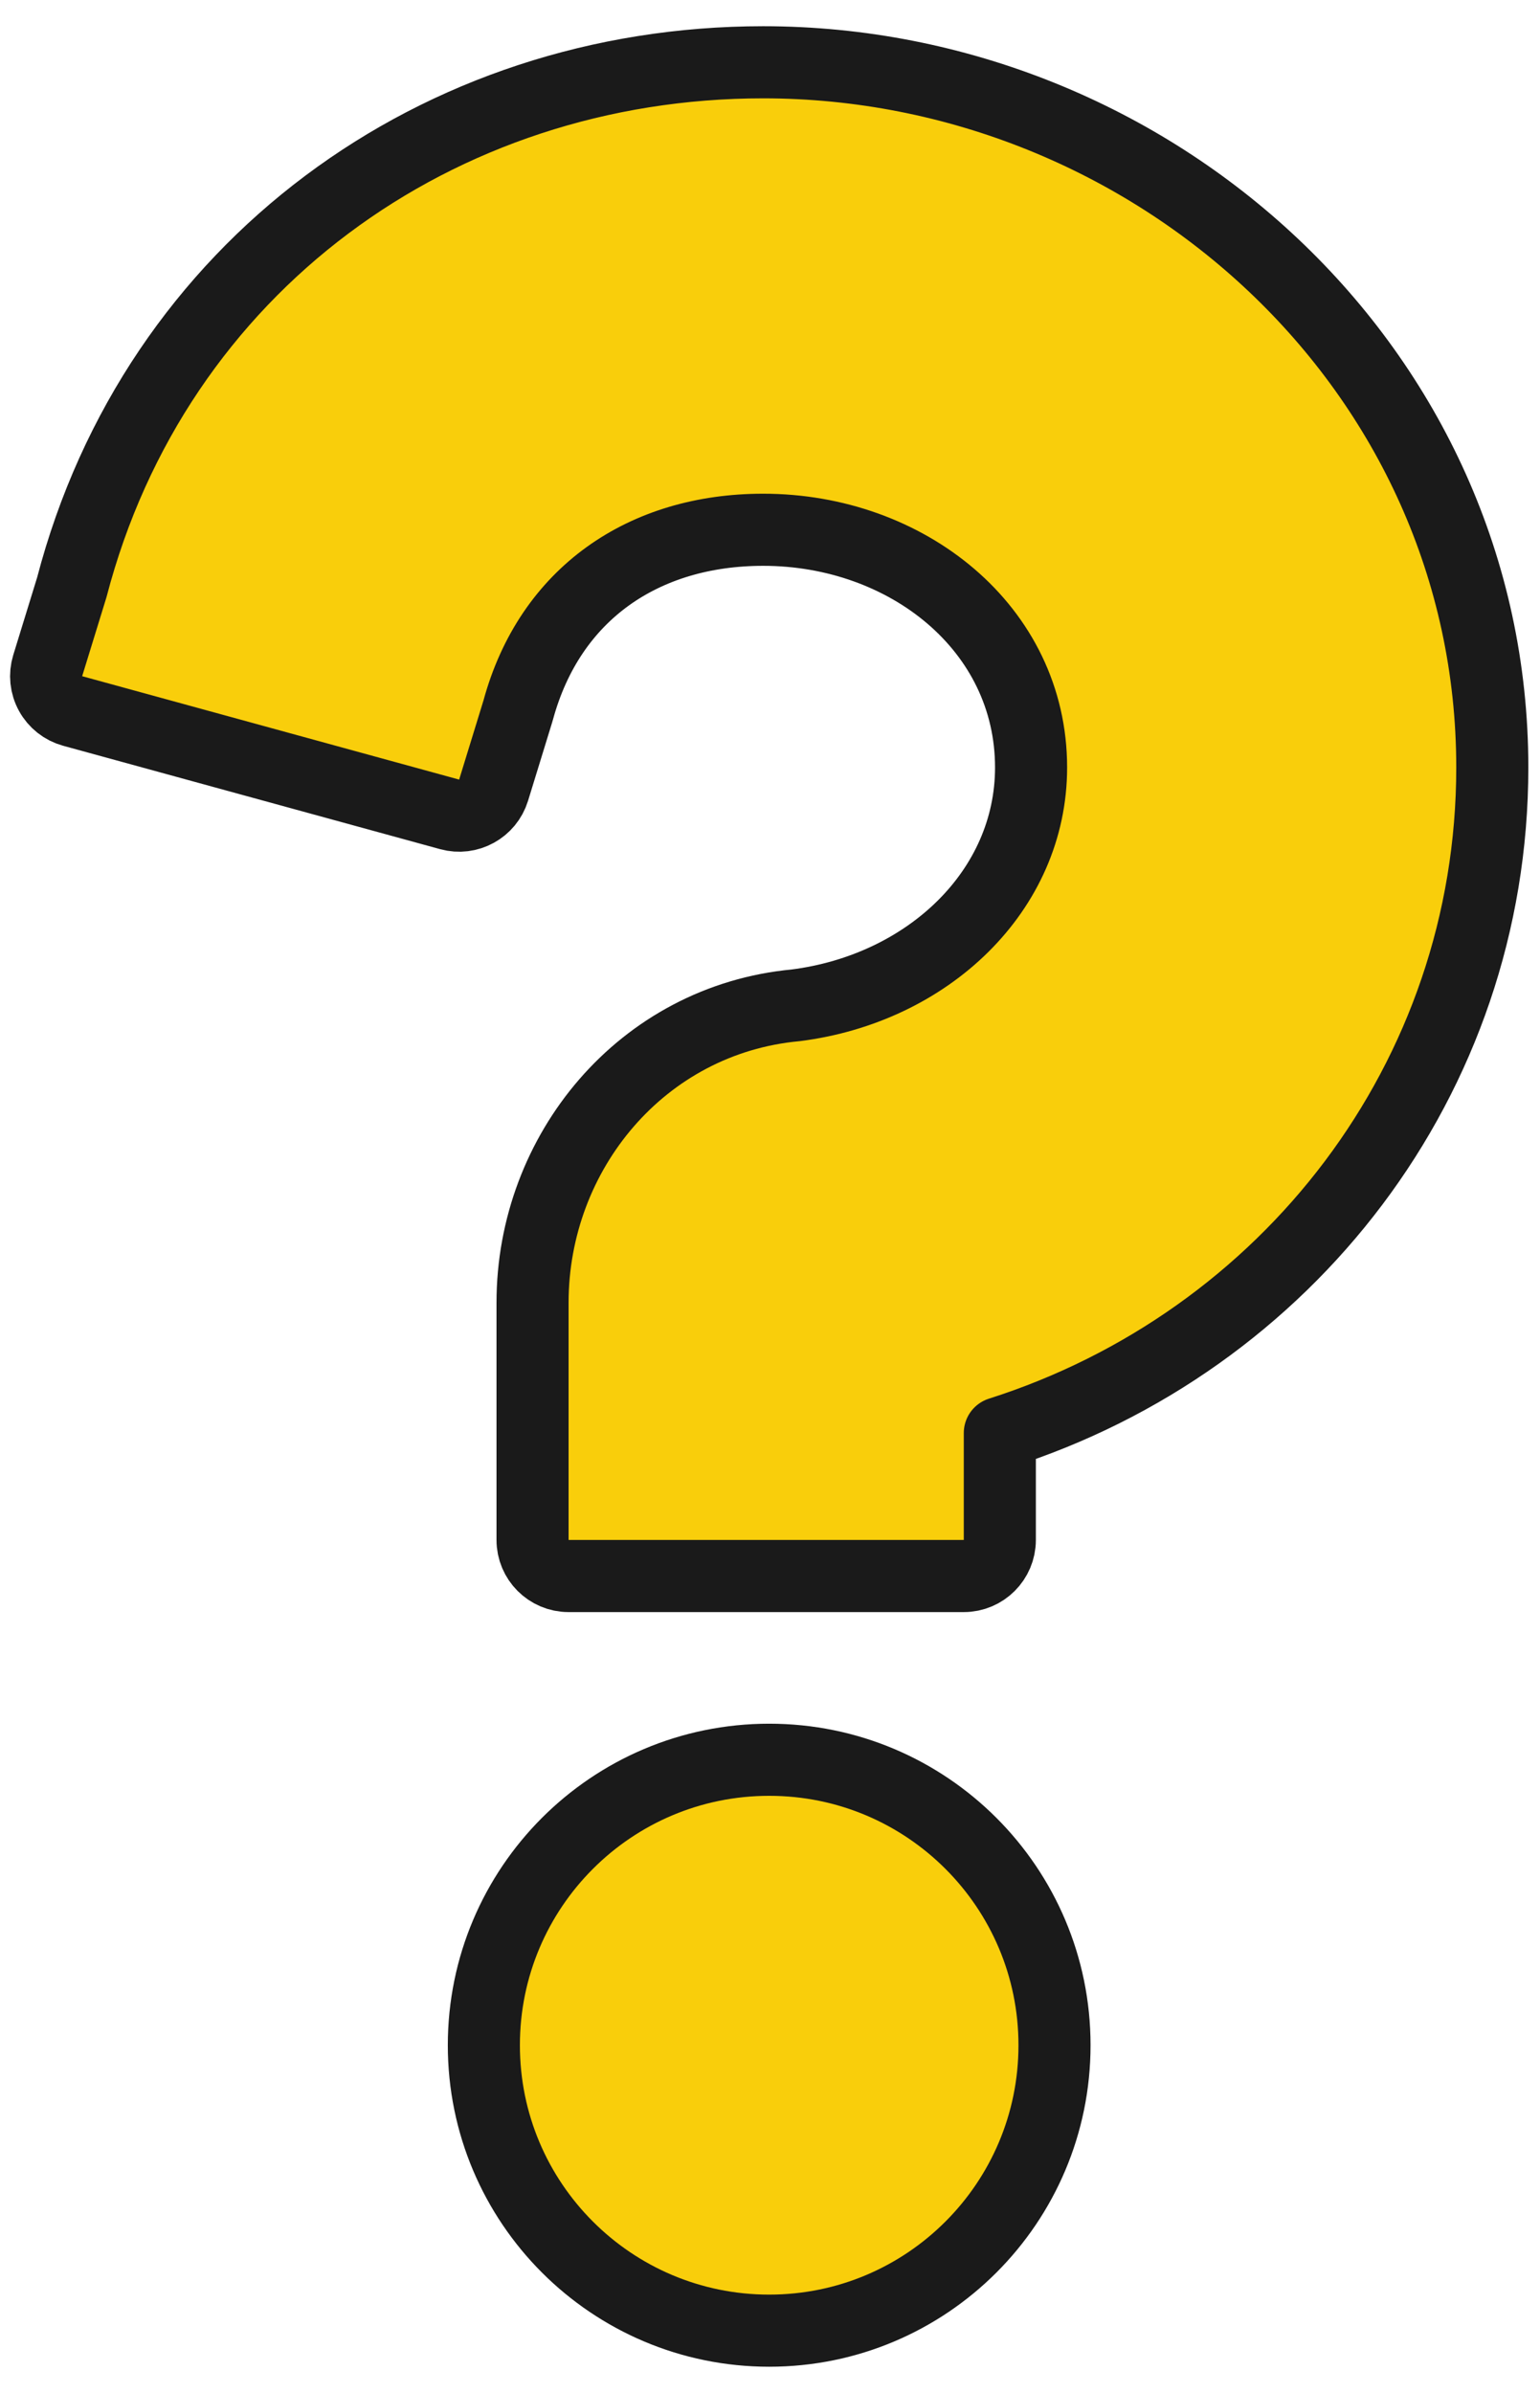
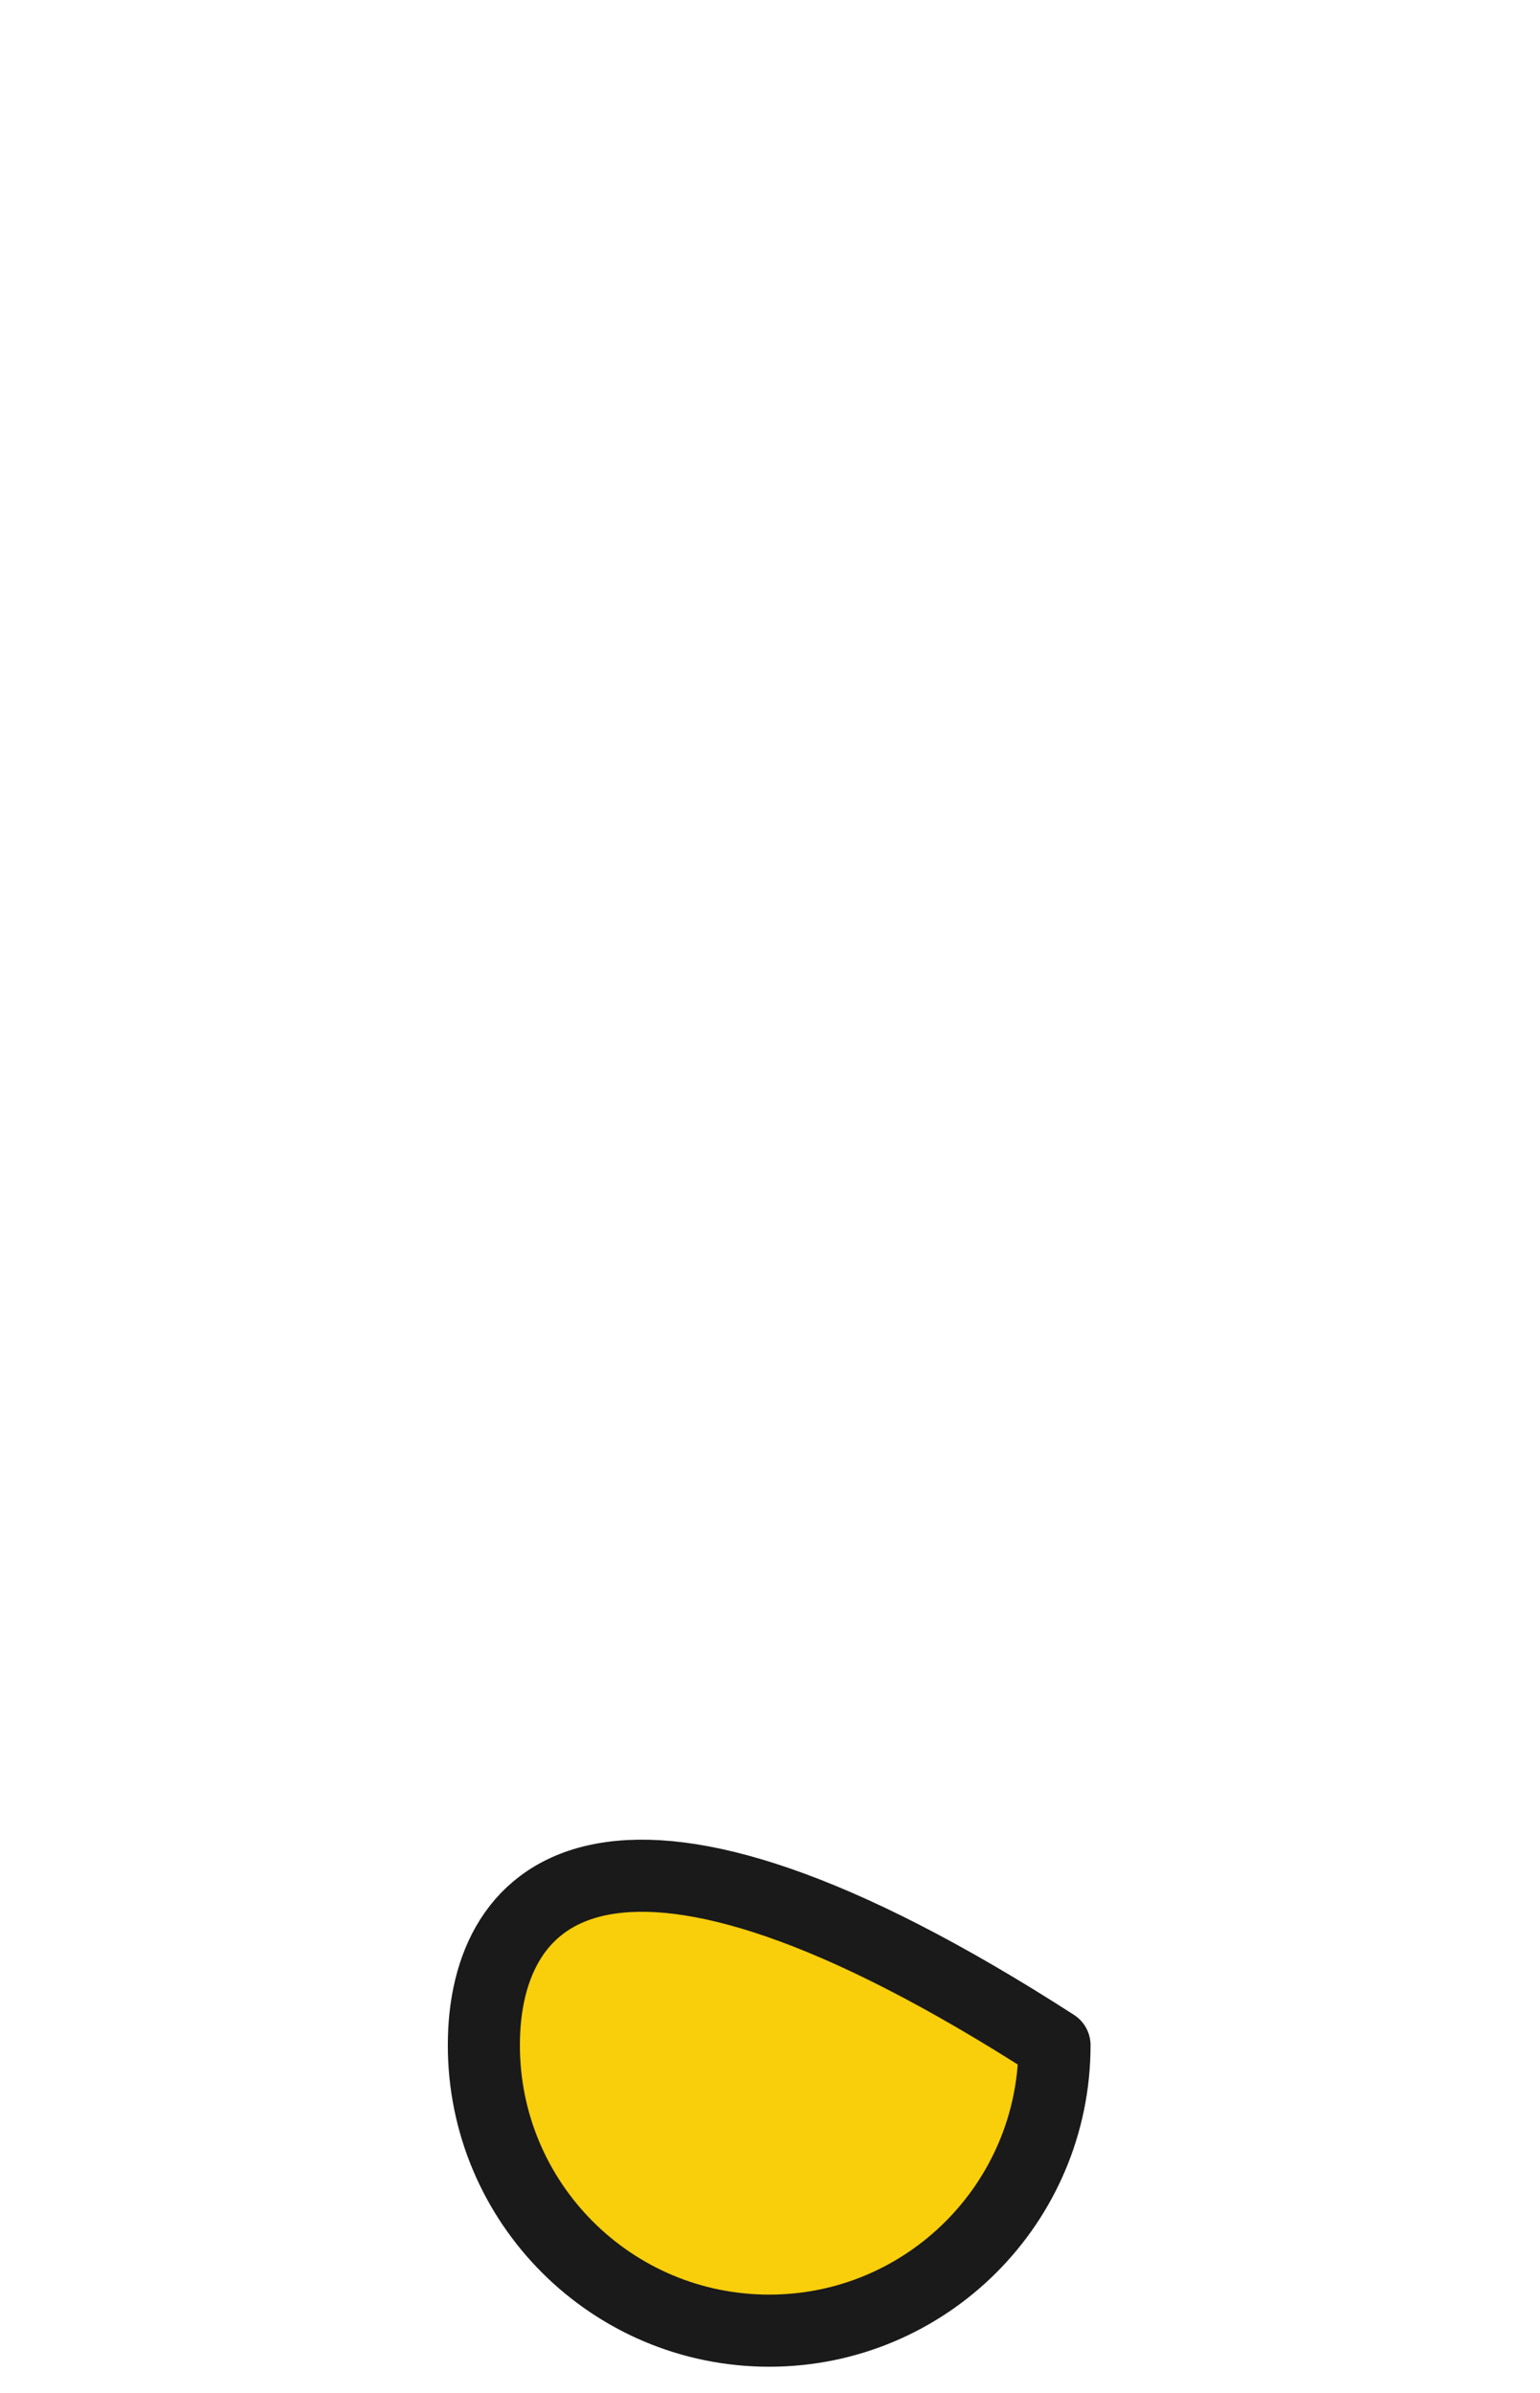
<svg xmlns="http://www.w3.org/2000/svg" width="47" height="73" viewBox="0 0 47 73" fill="none">
-   <path d="M23.475 71.099C28.284 71.099 32.183 67.2 32.183 62.391C32.183 57.582 28.284 53.683 23.475 53.683C18.666 53.683 14.767 57.582 14.767 62.391C14.767 67.2 18.666 71.099 23.475 71.099Z" fill="#F9CE0B" stroke="#1A1A1A" stroke-width="2.2" stroke-linejoin="round" />
-   <path d="M1.456 20.305C1.369 20.589 1.4 20.897 1.544 21.158C1.687 21.419 1.93 21.61 2.217 21.689L13.722 24.843C14.295 25.001 14.889 24.674 15.064 24.106L15.806 21.694C15.81 21.683 15.813 21.671 15.816 21.66C16.785 18.107 19.649 16.161 23.291 16.161C27.68 16.161 31.468 19.168 31.468 23.412C31.468 27.173 28.321 30.156 24.285 30.668C19.6 31.104 16.253 35.143 16.253 39.741V46.978C16.253 47.585 16.745 48.078 17.353 48.078H29.414C30.021 48.078 30.514 47.585 30.514 46.978V43.716C39.269 40.931 45.544 32.919 45.544 23.412C45.544 11.243 35.159 1.9 23.291 1.9C13.362 1.9 4.745 8.14 2.192 17.915L1.456 20.305Z" fill="#F9CE0B" stroke="#1A1A1A" stroke-width="2.2" stroke-linejoin="round" />
+   <path d="M23.475 71.099C28.284 71.099 32.183 67.2 32.183 62.391C18.666 53.683 14.767 57.582 14.767 62.391C14.767 67.2 18.666 71.099 23.475 71.099Z" fill="#F9CE0B" stroke="#1A1A1A" stroke-width="2.2" stroke-linejoin="round" />
</svg>